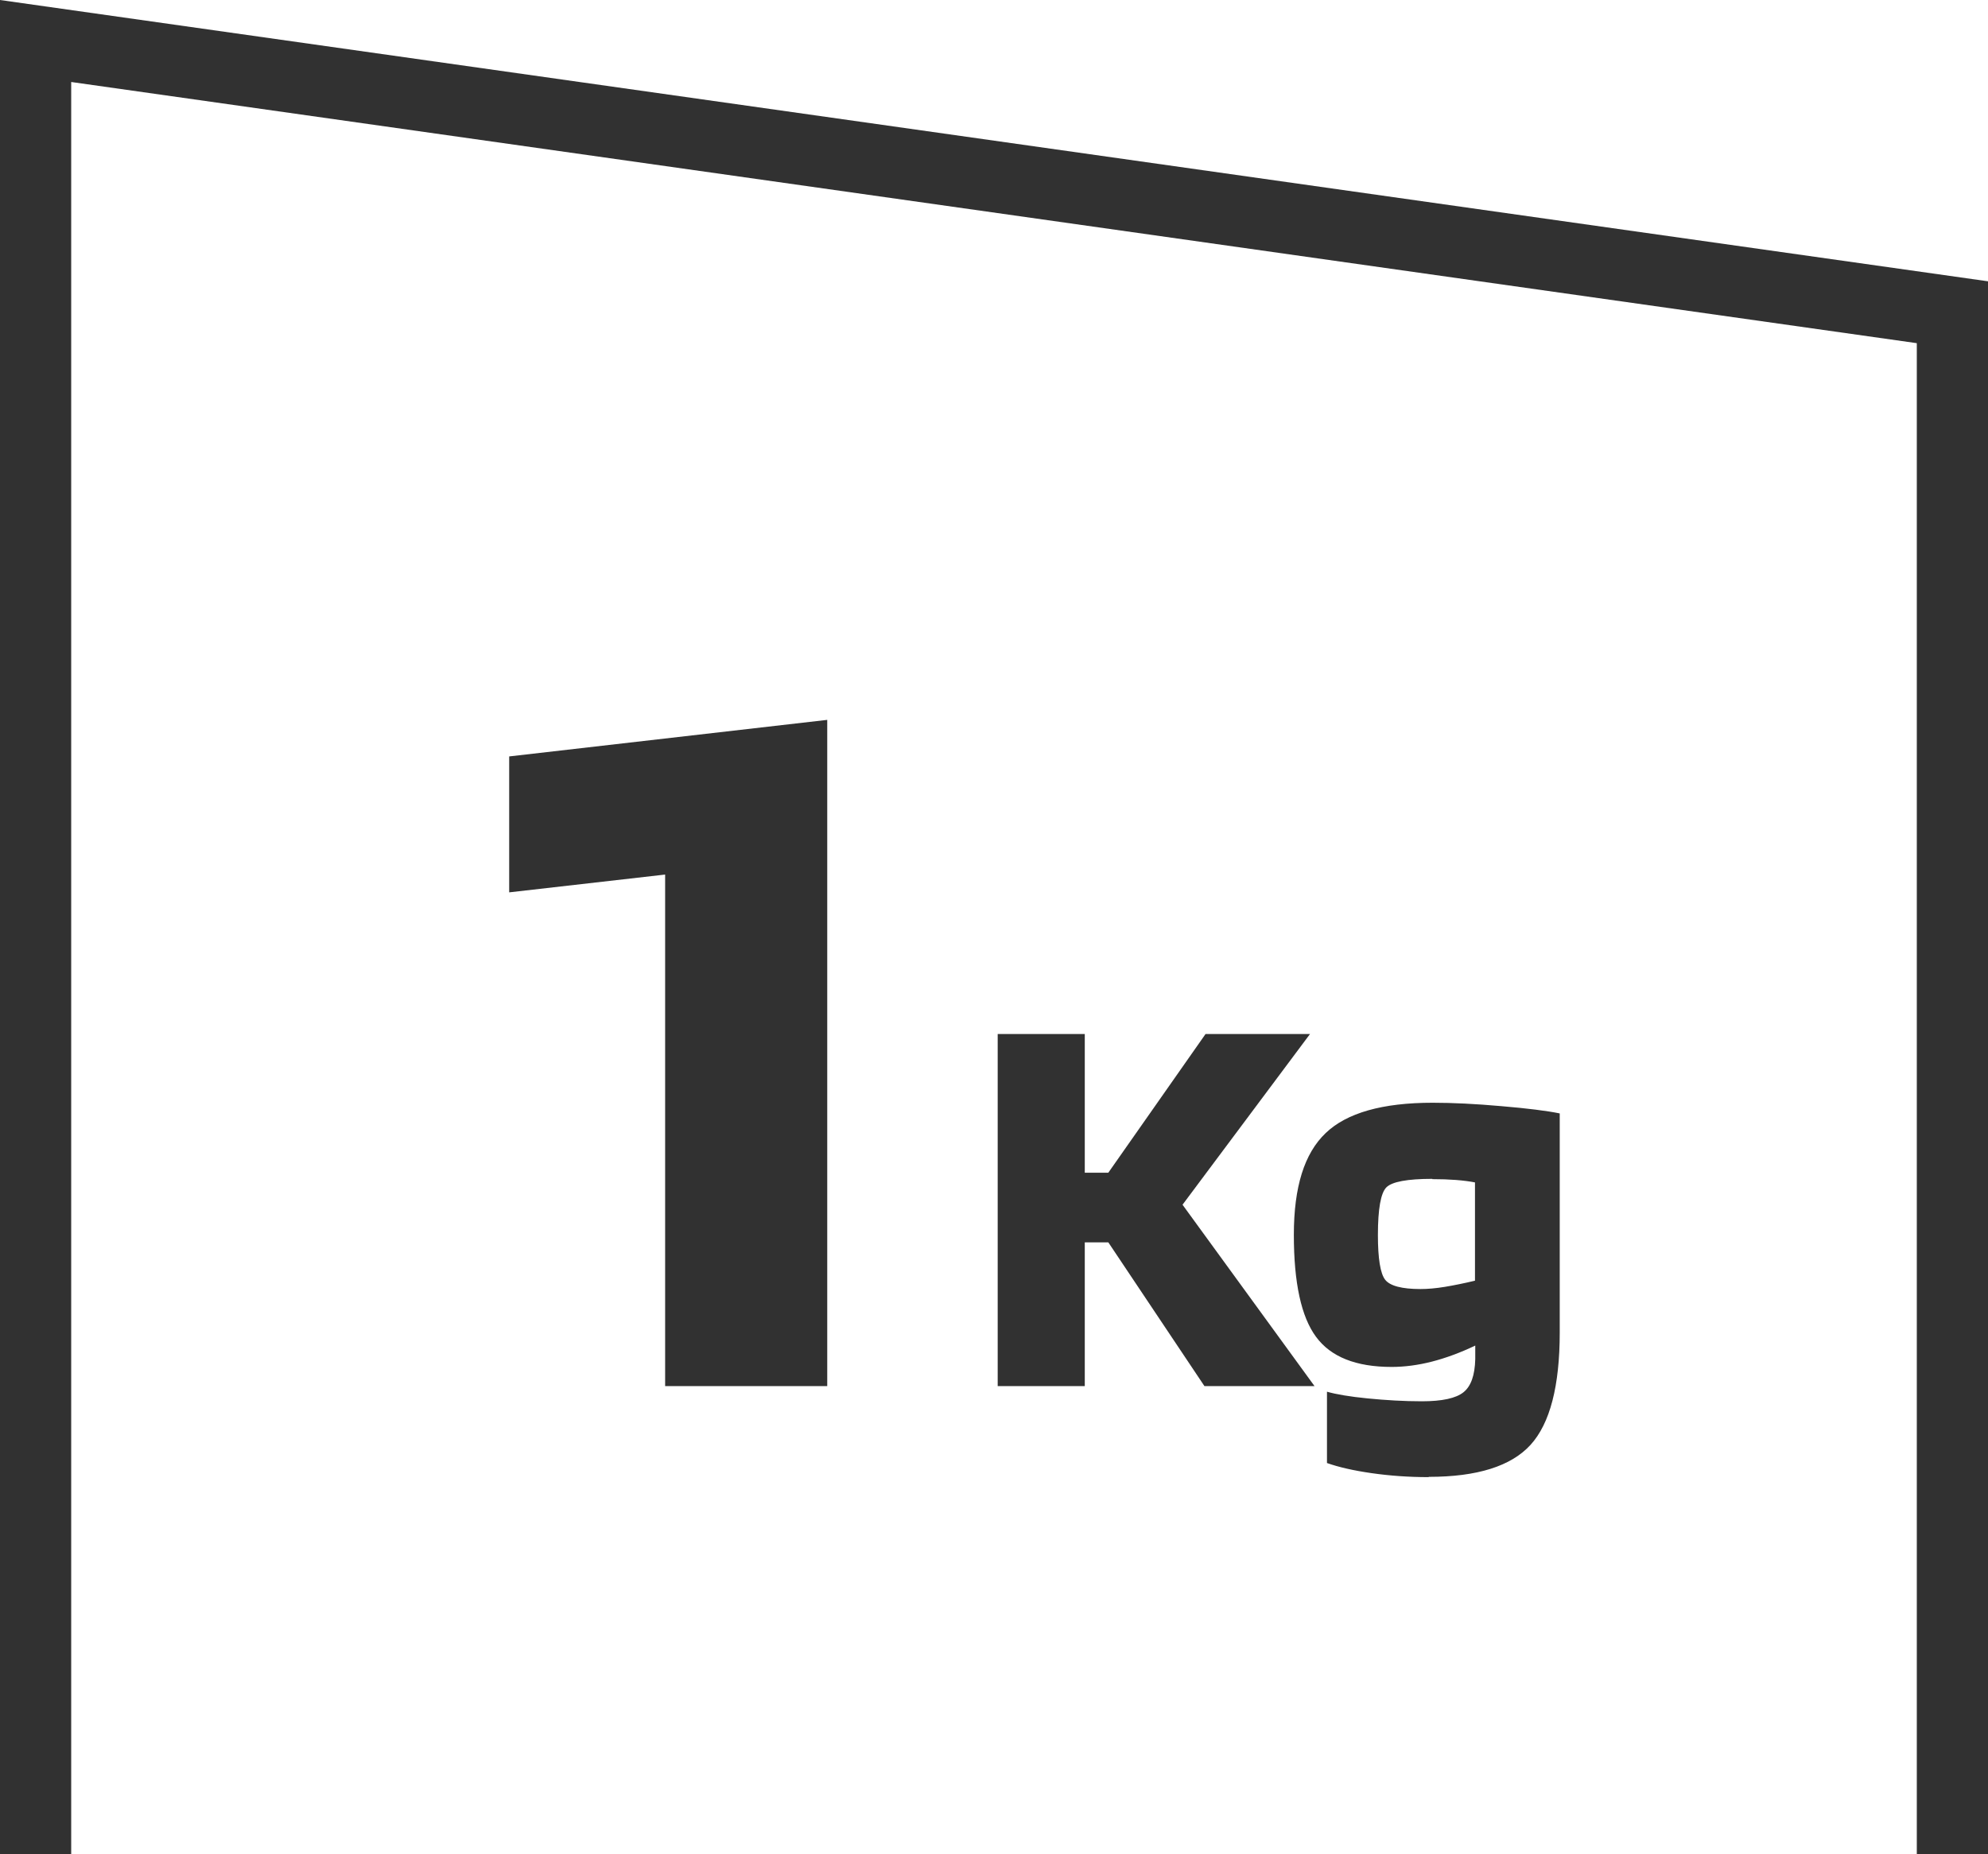
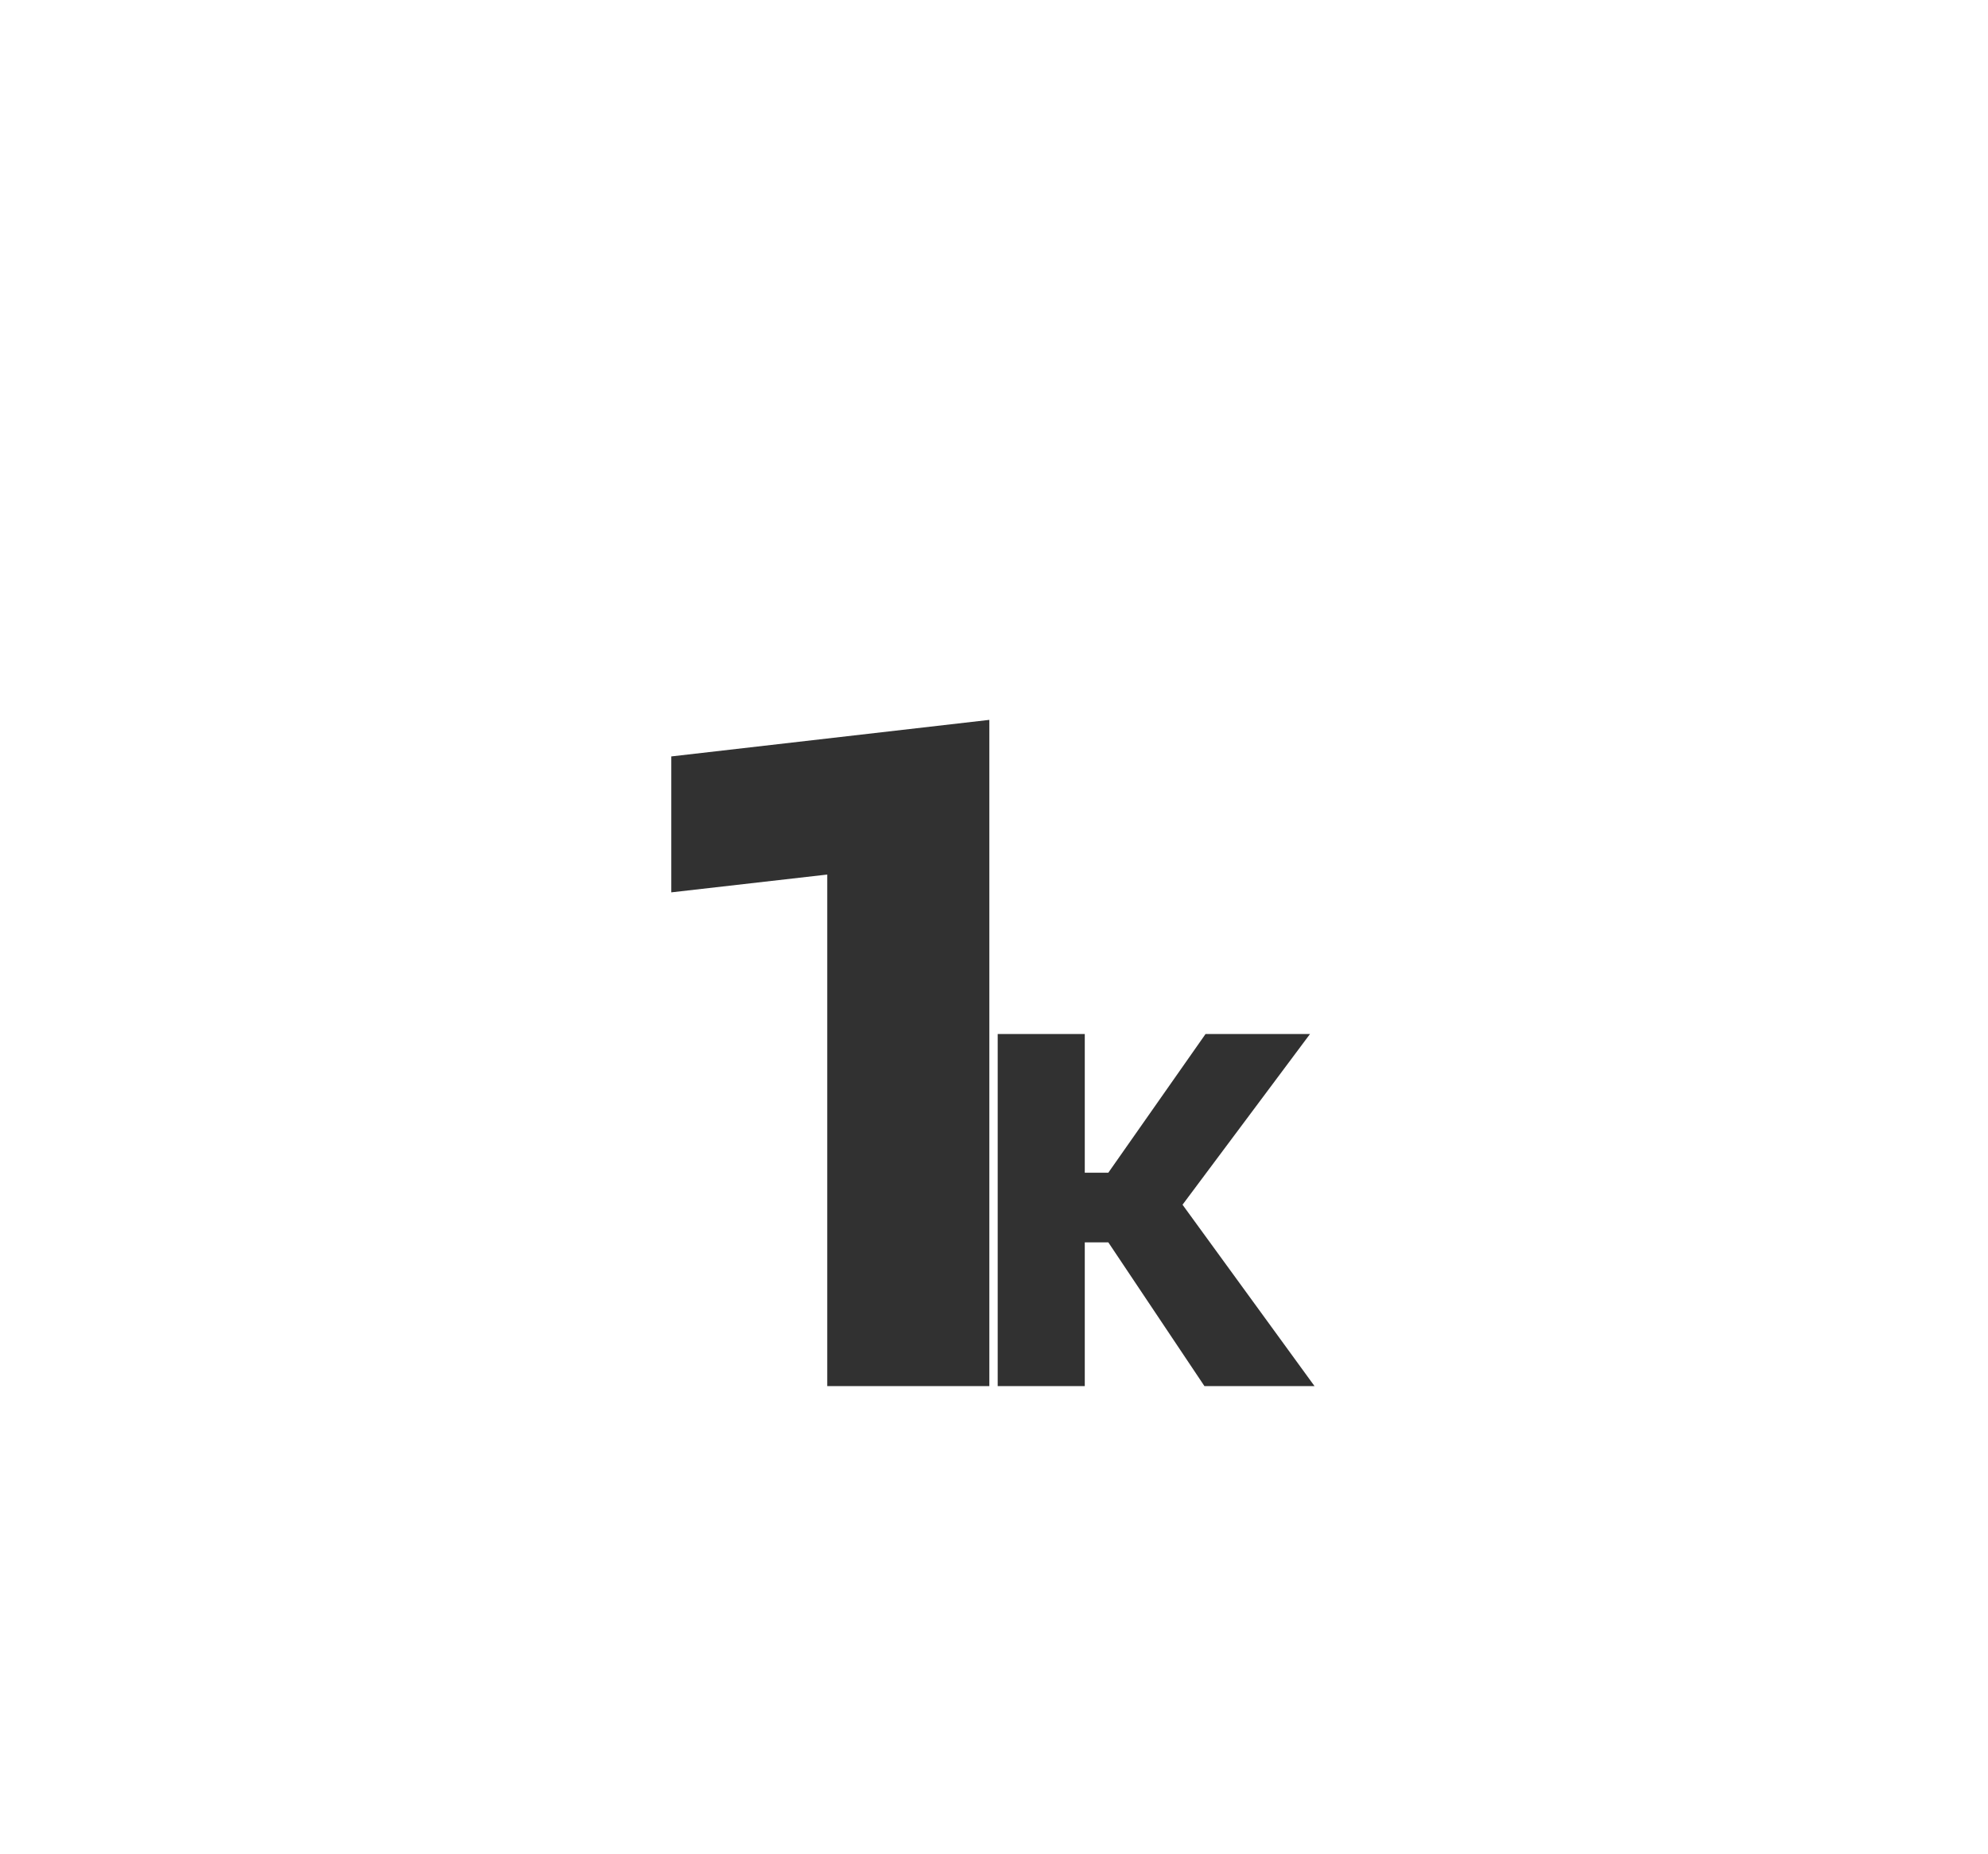
<svg xmlns="http://www.w3.org/2000/svg" id="Livello_2" data-name="Livello 2" viewBox="0 0 145.2 135.45">
  <defs>
    <style>      .cls-1 {        fill: #313131;        stroke-width: 0px;      }    </style>
  </defs>
  <g id="Livello_1-2" data-name="Livello 1">
    <g>
-       <polygon class="cls-1" points="145.2 135.45 140 135.45 140 25.07 5.2 5.99 5.2 135.45 0 135.45 0 0 145.2 20.55 145.2 135.45" />
      <g>
-         <path class="cls-1" d="M60.42,101.26h-11.84v-37.37l-11.39,1.3v-9.93l23.23-2.67v48.67Z" />
+         <path class="cls-1" d="M60.42,101.26v-37.37l-11.39,1.3v-9.93l23.23-2.67v48.67Z" />
        <g>
          <path class="cls-1" d="M86.37,88.01l9.64,13.25h-8.04l-7.02-10.5h-1.72v10.5h-6.36v-25.72h6.36v10.13h1.72l7.1-10.13h7.63l-9.31,12.47Z" />
-           <path class="cls-1" d="M104.34,107.91c-1.45,0-2.84-.1-4.16-.29-1.33-.19-2.41-.44-3.26-.74v-5.21c.66.19,1.65.36,2.97.49s2.65.21,3.96.21c1.48,0,2.49-.22,3.04-.66.55-.44.83-1.24.86-2.42v-.99c-1.09.52-2.15.91-3.16,1.17-1.01.26-2,.39-2.95.39-2.6,0-4.44-.73-5.52-2.2-1.08-1.46-1.62-3.94-1.62-7.45s.77-5.95,2.32-7.43c1.54-1.48,4.15-2.22,7.82-2.22,1.45,0,3.12.08,5.03.25,1.9.16,3.32.34,4.25.53v16c0,3.91-.71,6.65-2.13,8.21-1.42,1.56-3.9,2.34-7.43,2.34ZM104.62,86.12c-1.83,0-2.95.21-3.36.62-.41.41-.62,1.57-.62,3.49,0,1.72.18,2.81.53,3.26.35.45,1.22.68,2.58.68.52,0,1.11-.05,1.78-.16.67-.11,1.4-.26,2.2-.45v-7.18c-.41-.08-.88-.14-1.4-.18-.52-.04-1.09-.06-1.72-.06Z" />
        </g>
      </g>
    </g>
  </g>
</svg>